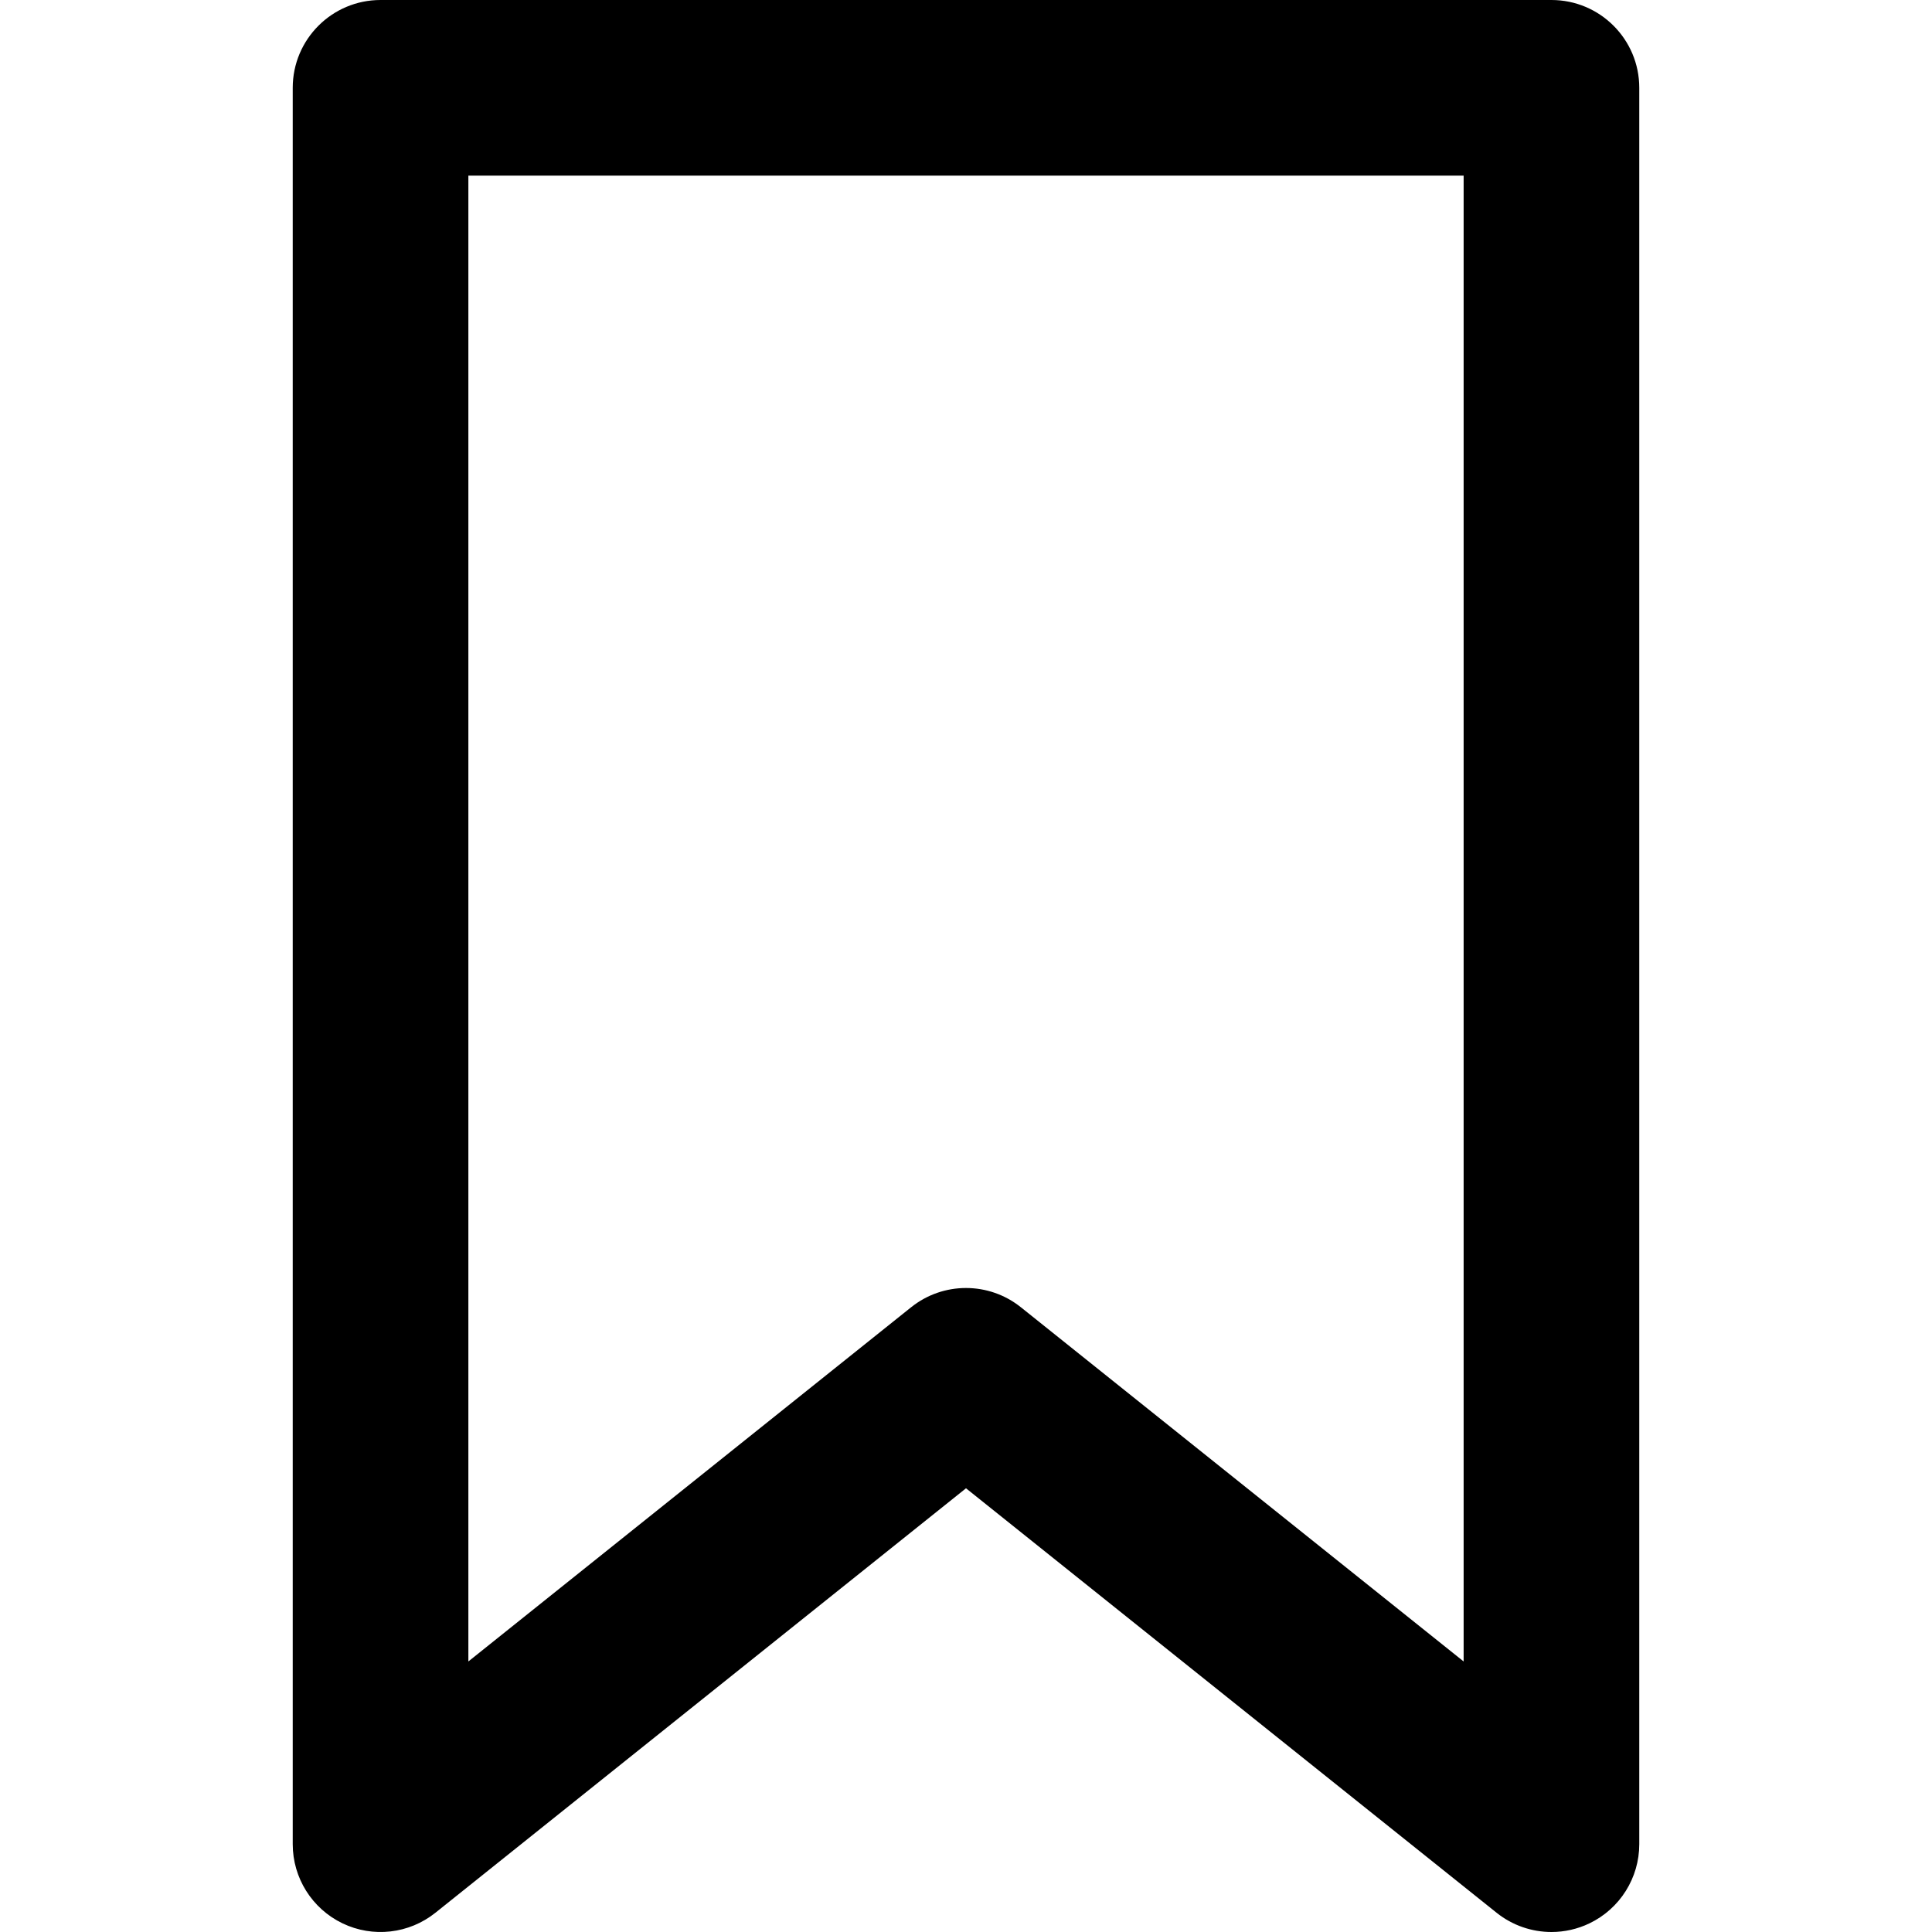
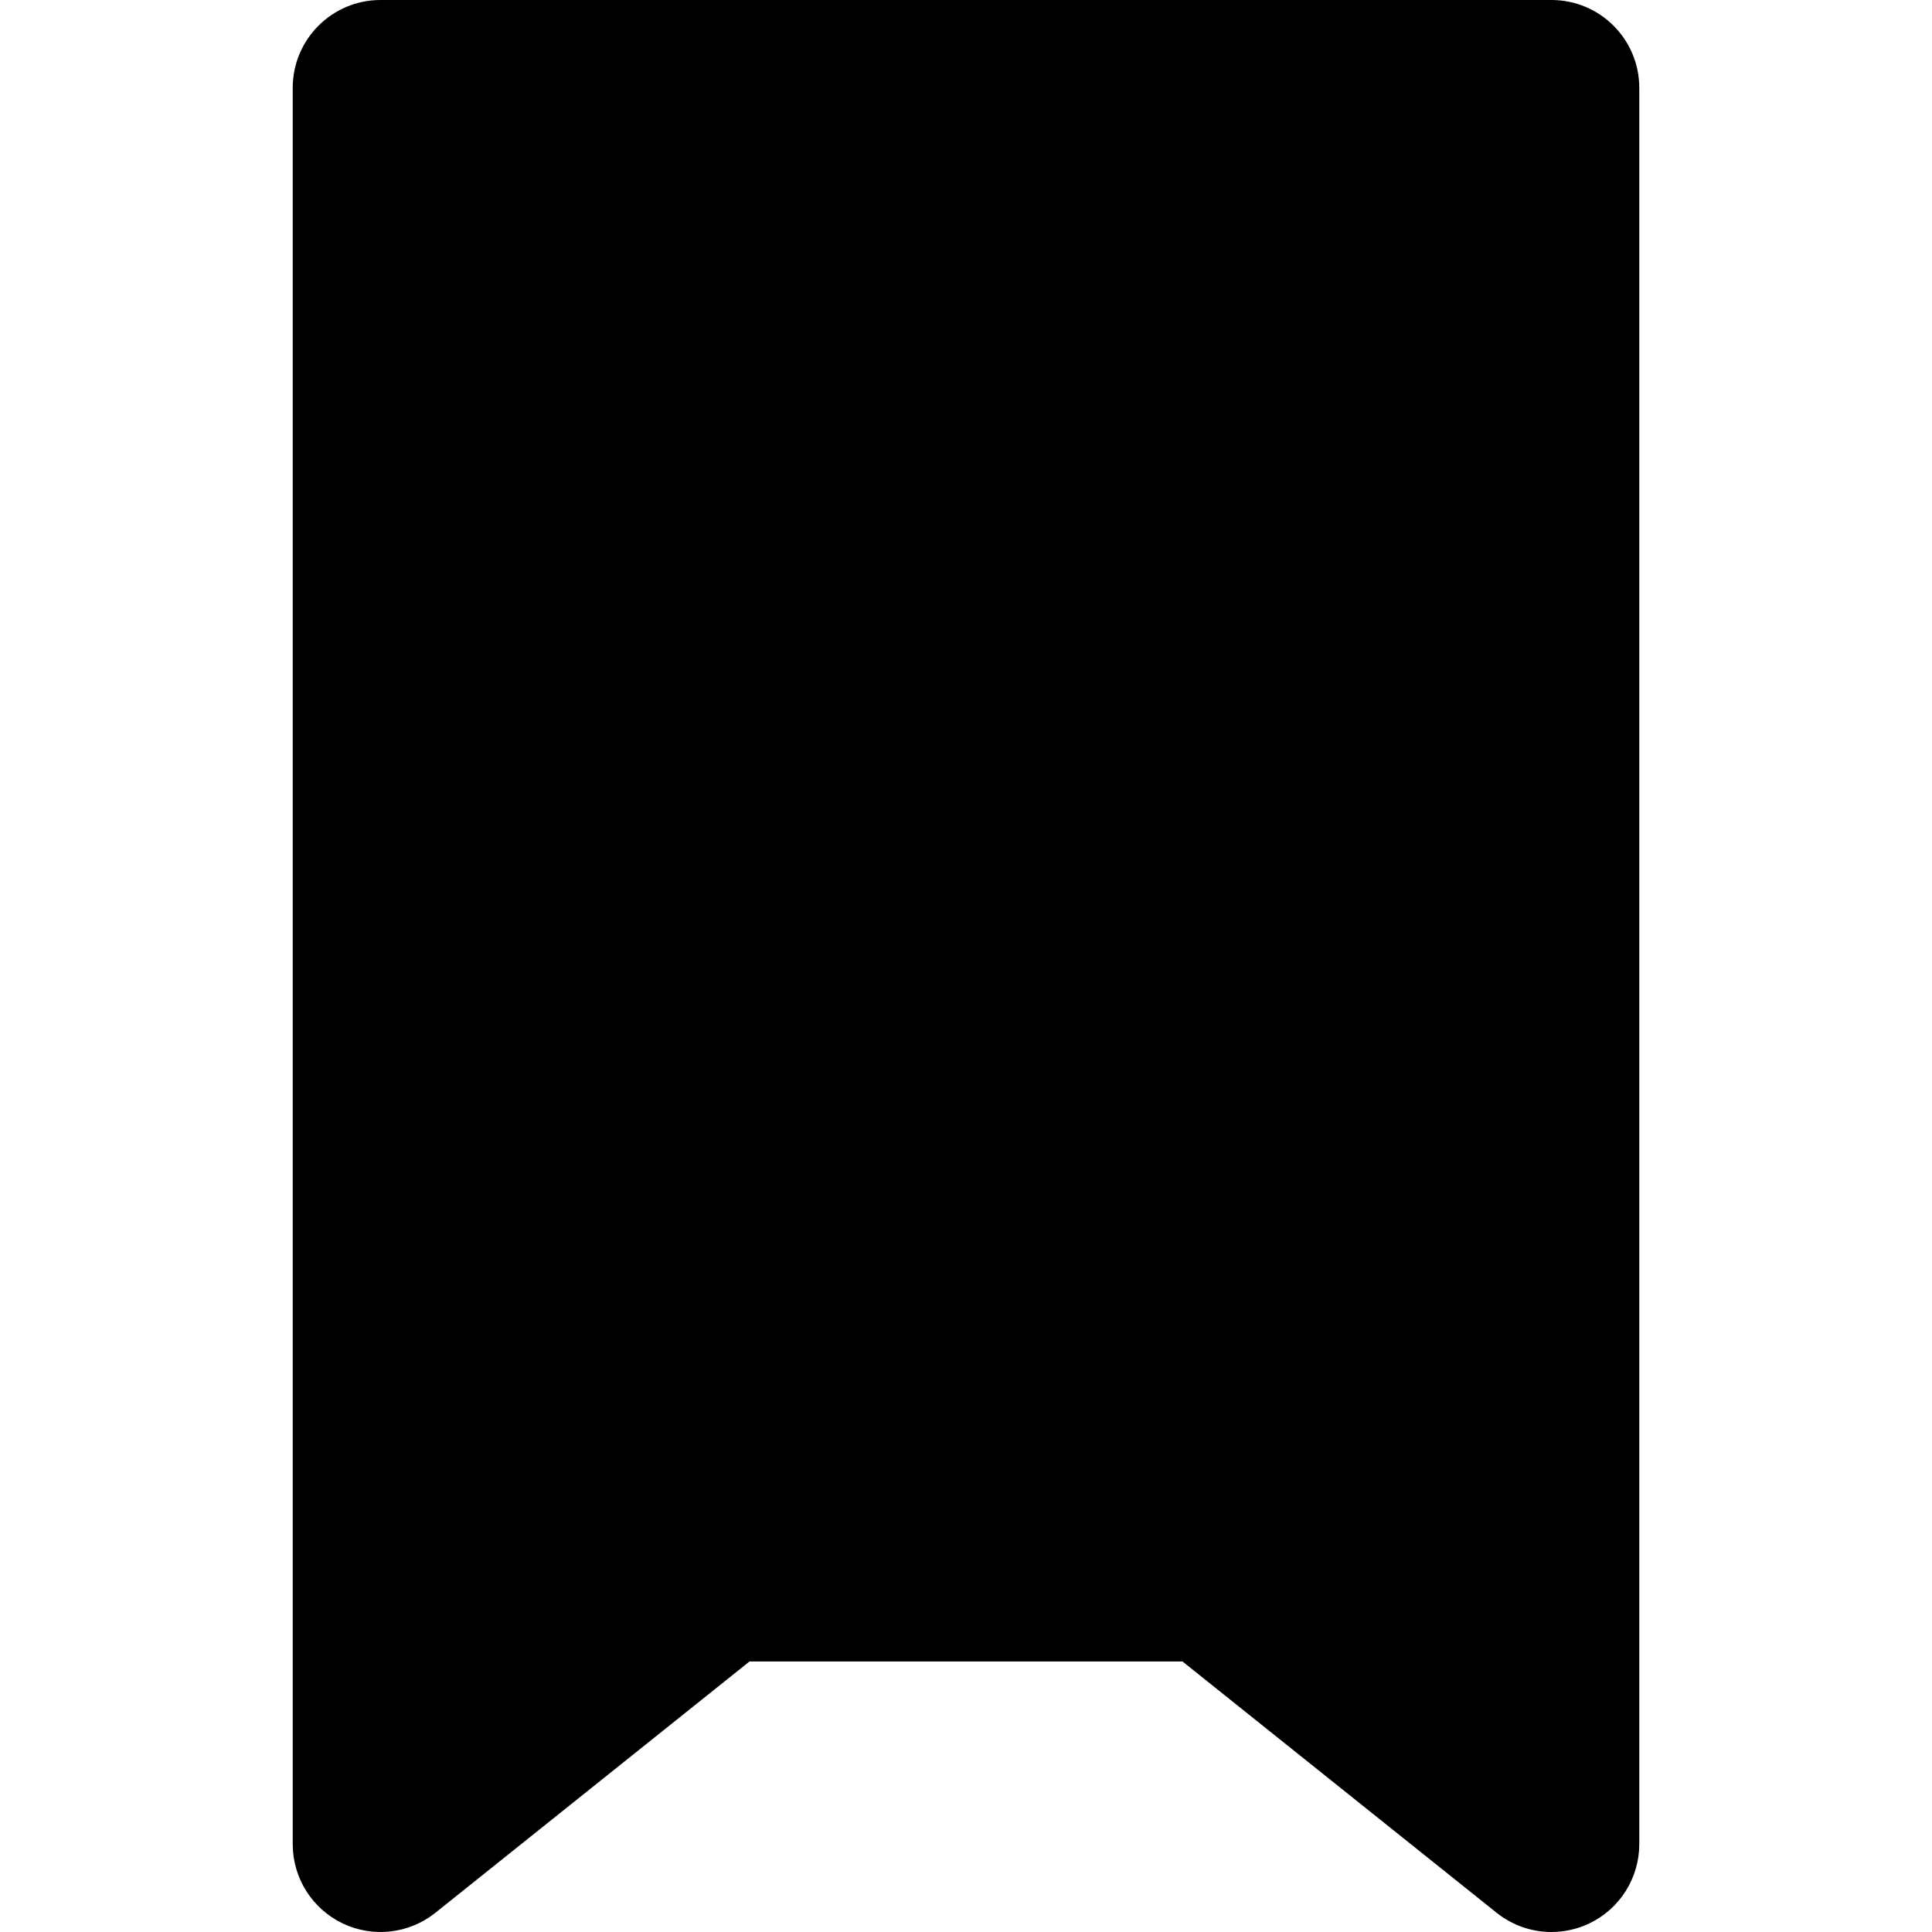
<svg xmlns="http://www.w3.org/2000/svg" fill="#000000" height="800px" width="800px" version="1.1" id="Capa_1" viewBox="0 0 330 330" xml:space="preserve">
-   <path d="M265,0H65c-8.284,0-15,6.716-15,15v300c0,5.766,3.305,11.022,8.502,13.52c5.197,2.498,11.365,1.796,15.868-1.807L165,254.21  l90.63,72.503c2.712,2.17,6.027,3.287,9.372,3.287c2.208,0,4.43-0.487,6.496-1.48c5.197-2.497,8.502-7.753,8.502-13.52V15  C280,6.716,273.284,0,265,0z M250,283.79l-75.63-60.503c-2.739-2.191-6.055-3.287-9.37-3.287s-6.631,1.096-9.37,3.287L80,283.79V30  h170V283.79z" />
+   <path d="M265,0H65c-8.284,0-15,6.716-15,15v300c0,5.766,3.305,11.022,8.502,13.52c5.197,2.498,11.365,1.796,15.868-1.807L165,254.21  l90.63,72.503c2.712,2.17,6.027,3.287,9.372,3.287c2.208,0,4.43-0.487,6.496-1.48c5.197-2.497,8.502-7.753,8.502-13.52V15  C280,6.716,273.284,0,265,0z M250,283.79l-75.63-60.503c-2.739-2.191-6.055-3.287-9.37-3.287s-6.631,1.096-9.37,3.287L80,283.79h170V283.79z" />
</svg>